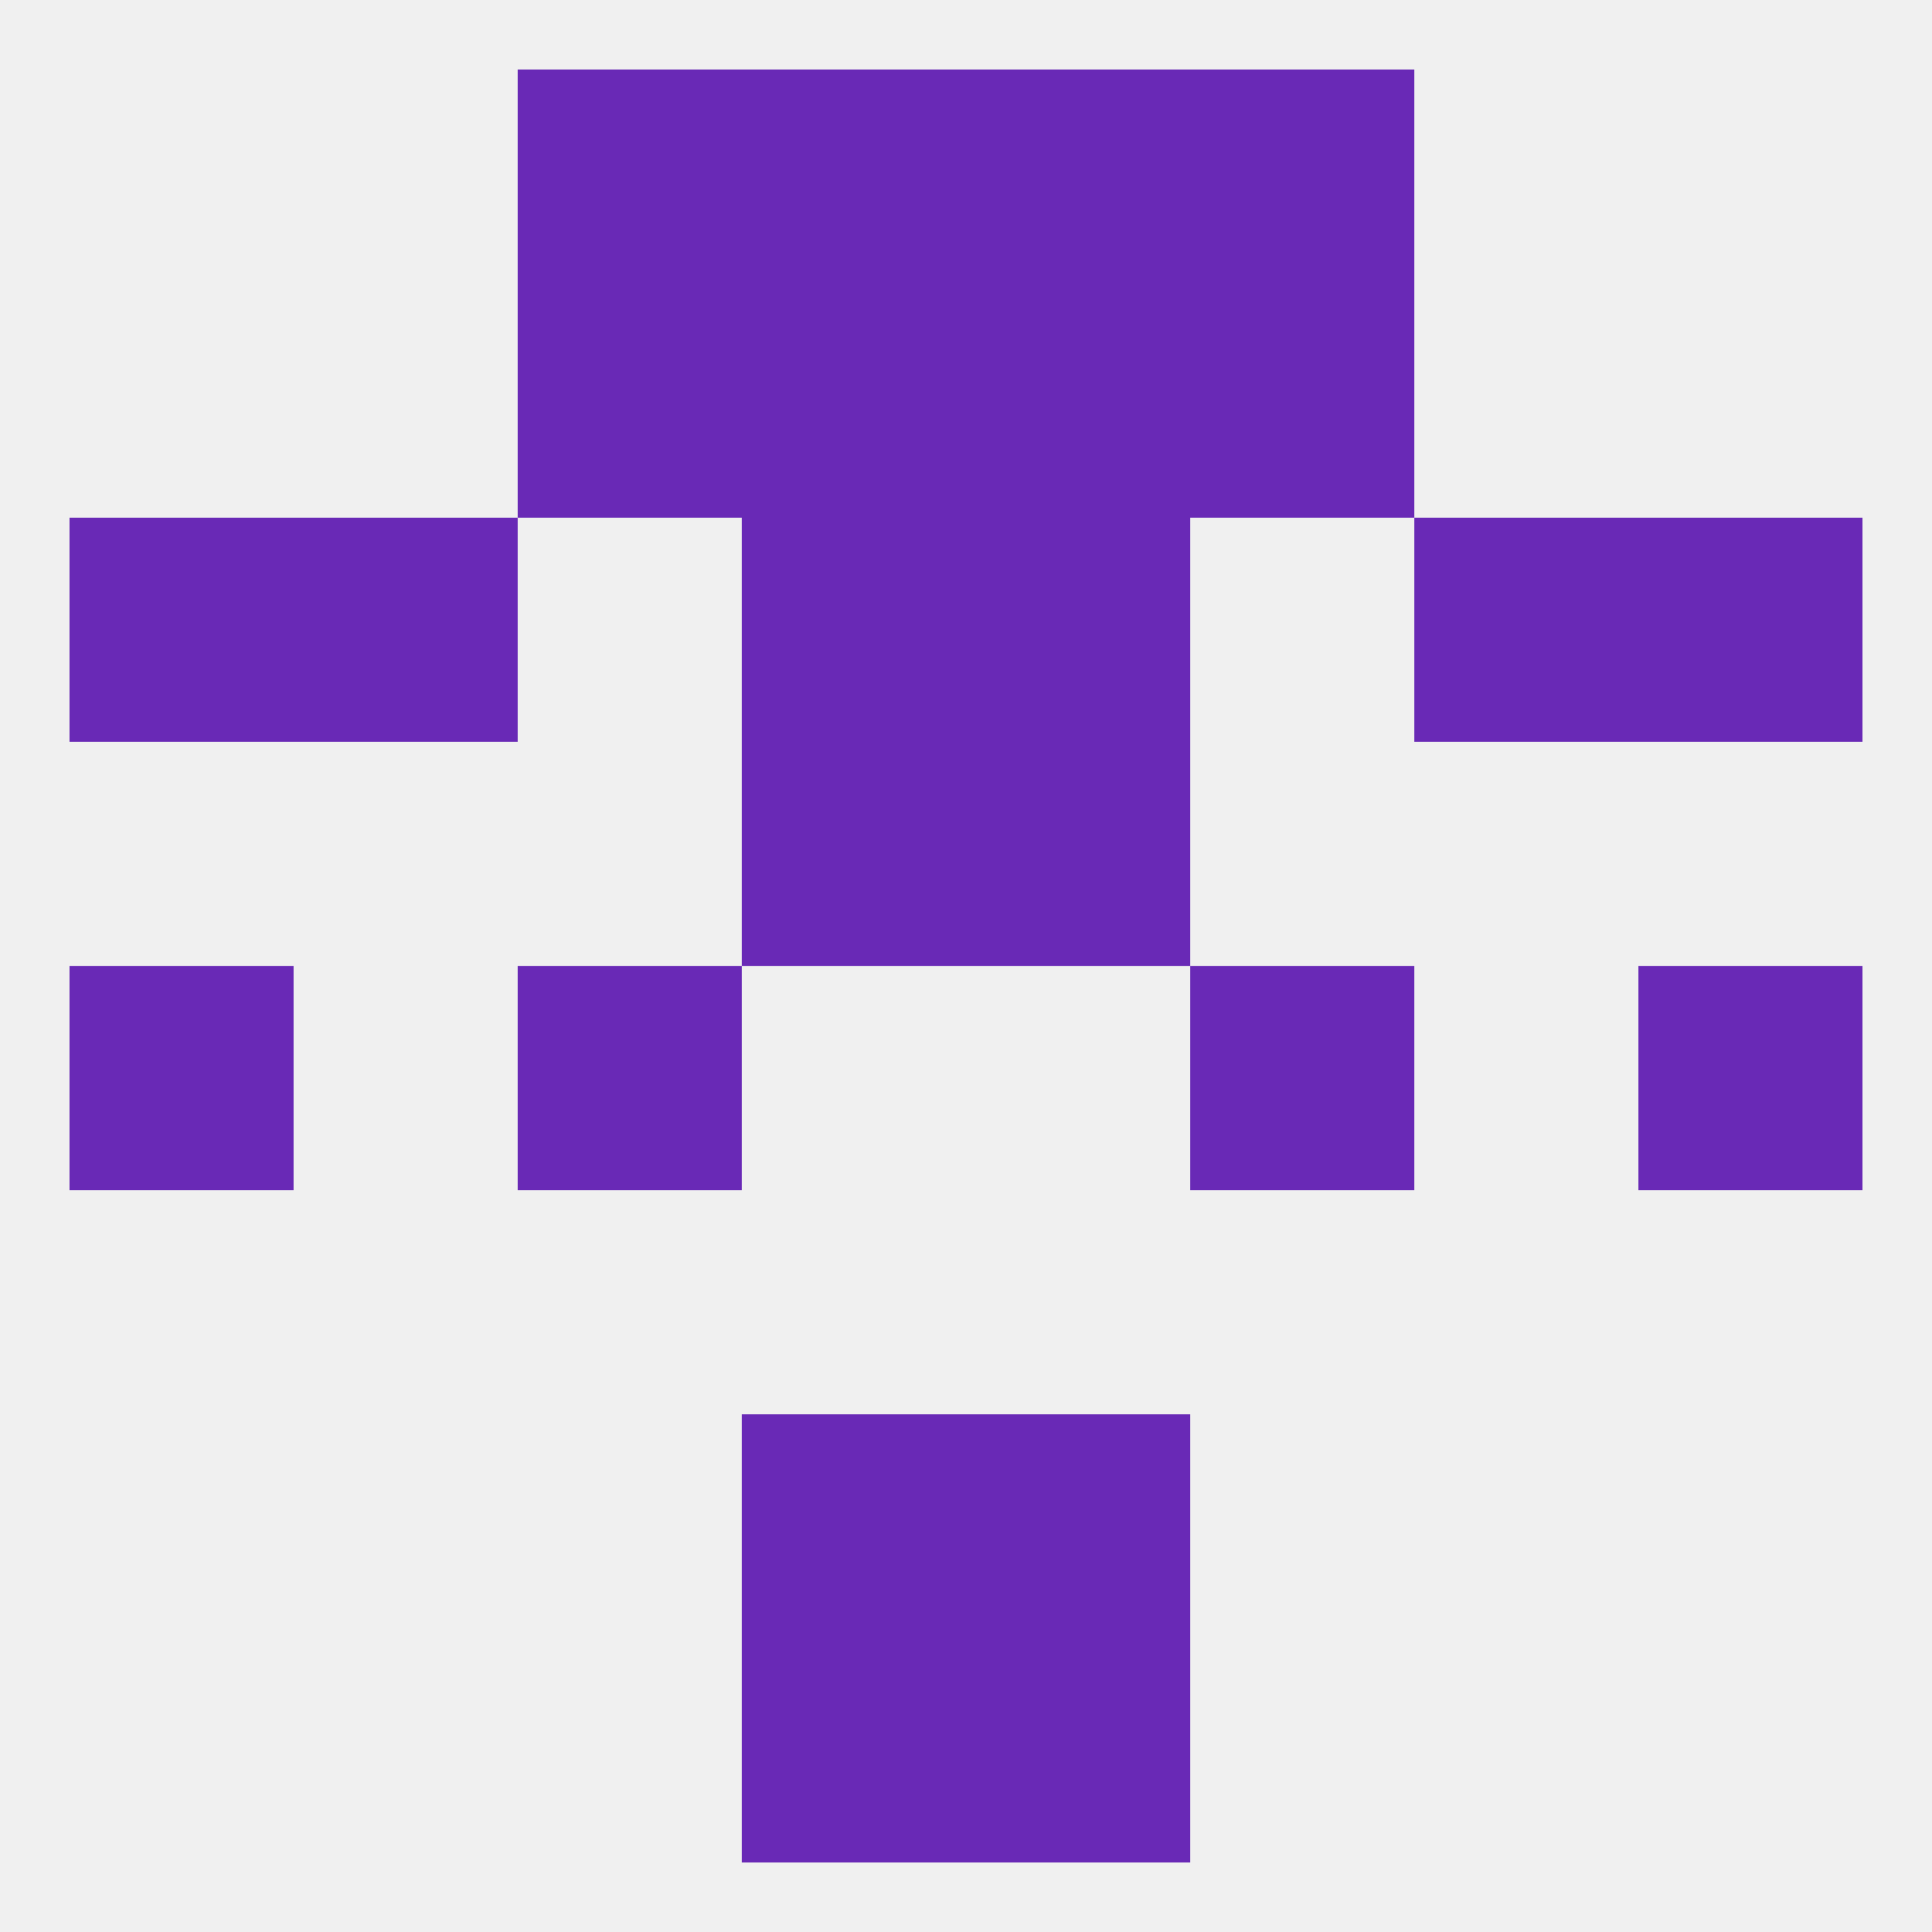
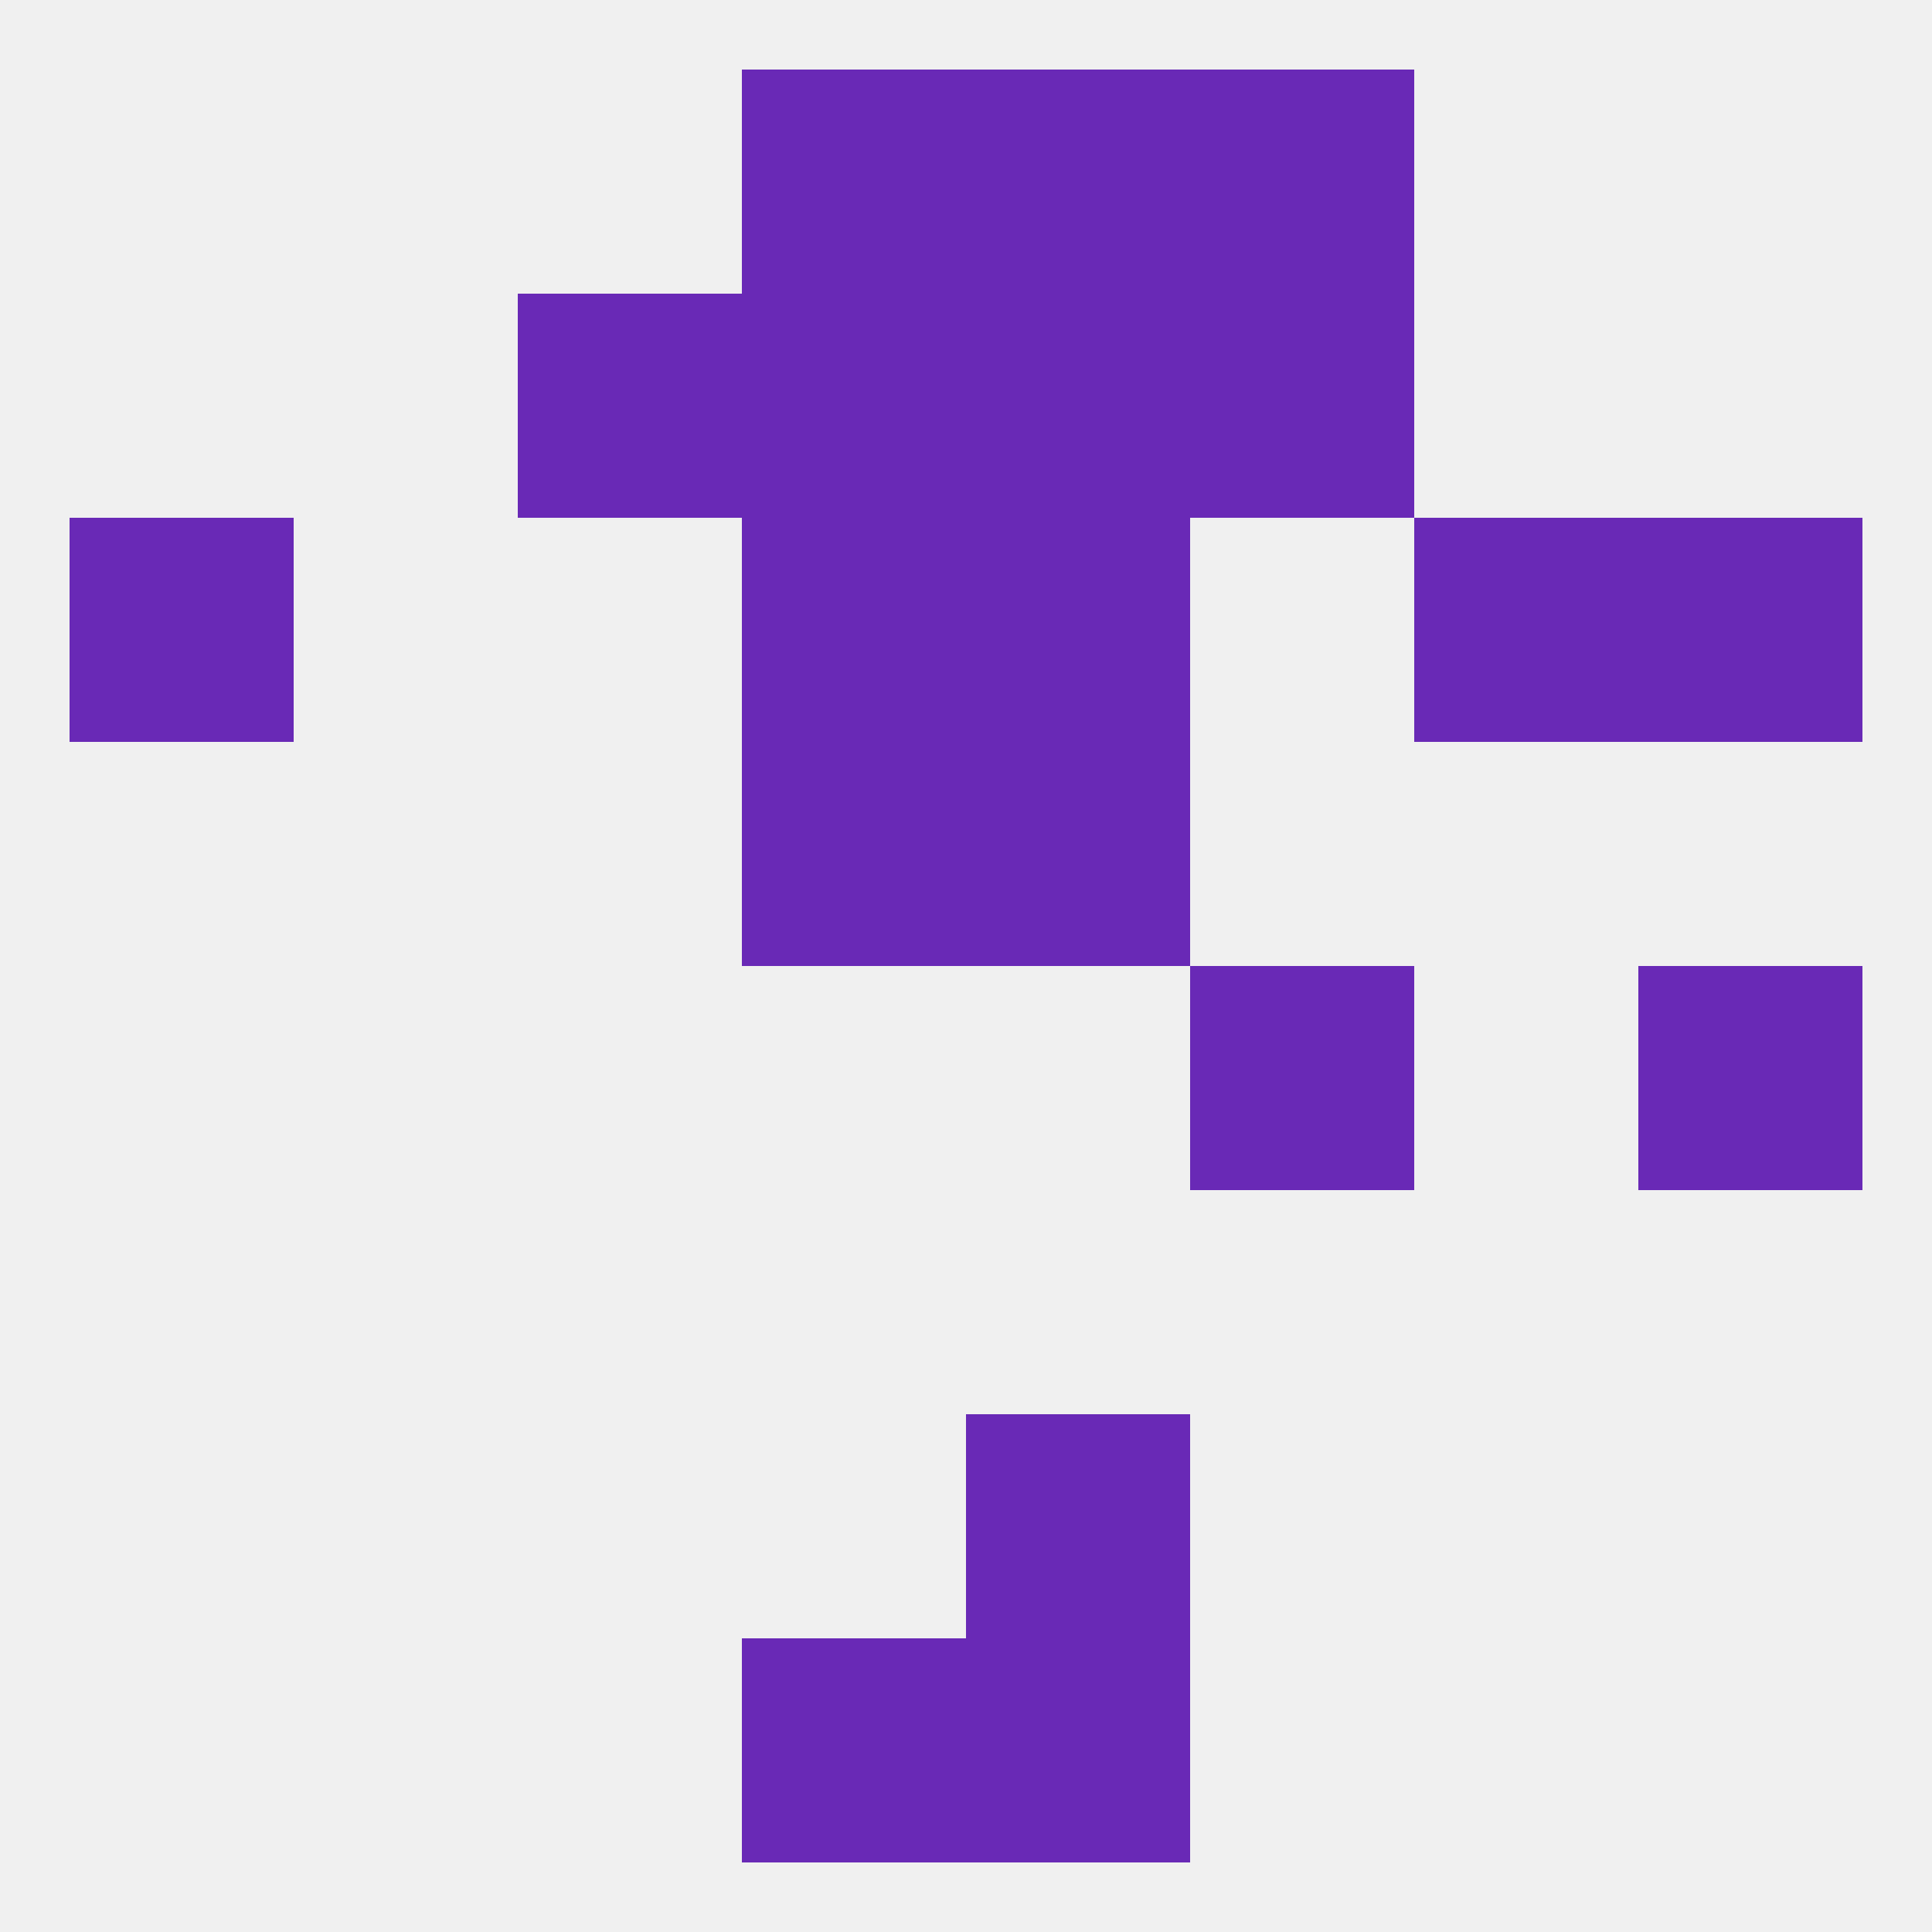
<svg xmlns="http://www.w3.org/2000/svg" version="1.1" baseprofile="full" width="250" height="250" viewBox="0 0 250 250">
  <rect width="100%" height="100%" fill="rgba(240,240,240,255)" />
  <rect x="154" y="125" width="29" height="29" fill="rgba(105,41,182,255)" />
-   <rect x="9" y="125" width="29" height="29" fill="rgba(105,41,182,255)" />
  <rect x="212" y="125" width="29" height="29" fill="rgba(105,41,182,255)" />
-   <rect x="67" y="125" width="29" height="29" fill="rgba(105,41,182,255)" />
  <rect x="96" y="96" width="29" height="29" fill="rgba(105,41,182,255)" />
  <rect x="125" y="96" width="29" height="29" fill="rgba(105,41,182,255)" />
-   <rect x="96" y="183" width="29" height="29" fill="rgba(105,41,182,255)" />
  <rect x="125" y="183" width="29" height="29" fill="rgba(105,41,182,255)" />
  <rect x="96" y="212" width="29" height="29" fill="rgba(105,41,182,255)" />
  <rect x="125" y="212" width="29" height="29" fill="rgba(105,41,182,255)" />
-   <rect x="67" y="9" width="29" height="29" fill="rgba(105,41,182,255)" />
  <rect x="154" y="9" width="29" height="29" fill="rgba(105,41,182,255)" />
  <rect x="96" y="9" width="29" height="29" fill="rgba(105,41,182,255)" />
  <rect x="125" y="9" width="29" height="29" fill="rgba(105,41,182,255)" />
  <rect x="67" y="38" width="29" height="29" fill="rgba(105,41,182,255)" />
  <rect x="154" y="38" width="29" height="29" fill="rgba(105,41,182,255)" />
  <rect x="96" y="38" width="29" height="29" fill="rgba(105,41,182,255)" />
  <rect x="125" y="38" width="29" height="29" fill="rgba(105,41,182,255)" />
  <rect x="96" y="67" width="29" height="29" fill="rgba(105,41,182,255)" />
  <rect x="125" y="67" width="29" height="29" fill="rgba(105,41,182,255)" />
-   <rect x="38" y="67" width="29" height="29" fill="rgba(105,41,182,255)" />
  <rect x="183" y="67" width="29" height="29" fill="rgba(105,41,182,255)" />
  <rect x="9" y="67" width="29" height="29" fill="rgba(105,41,182,255)" />
  <rect x="212" y="67" width="29" height="29" fill="rgba(105,41,182,255)" />
</svg>